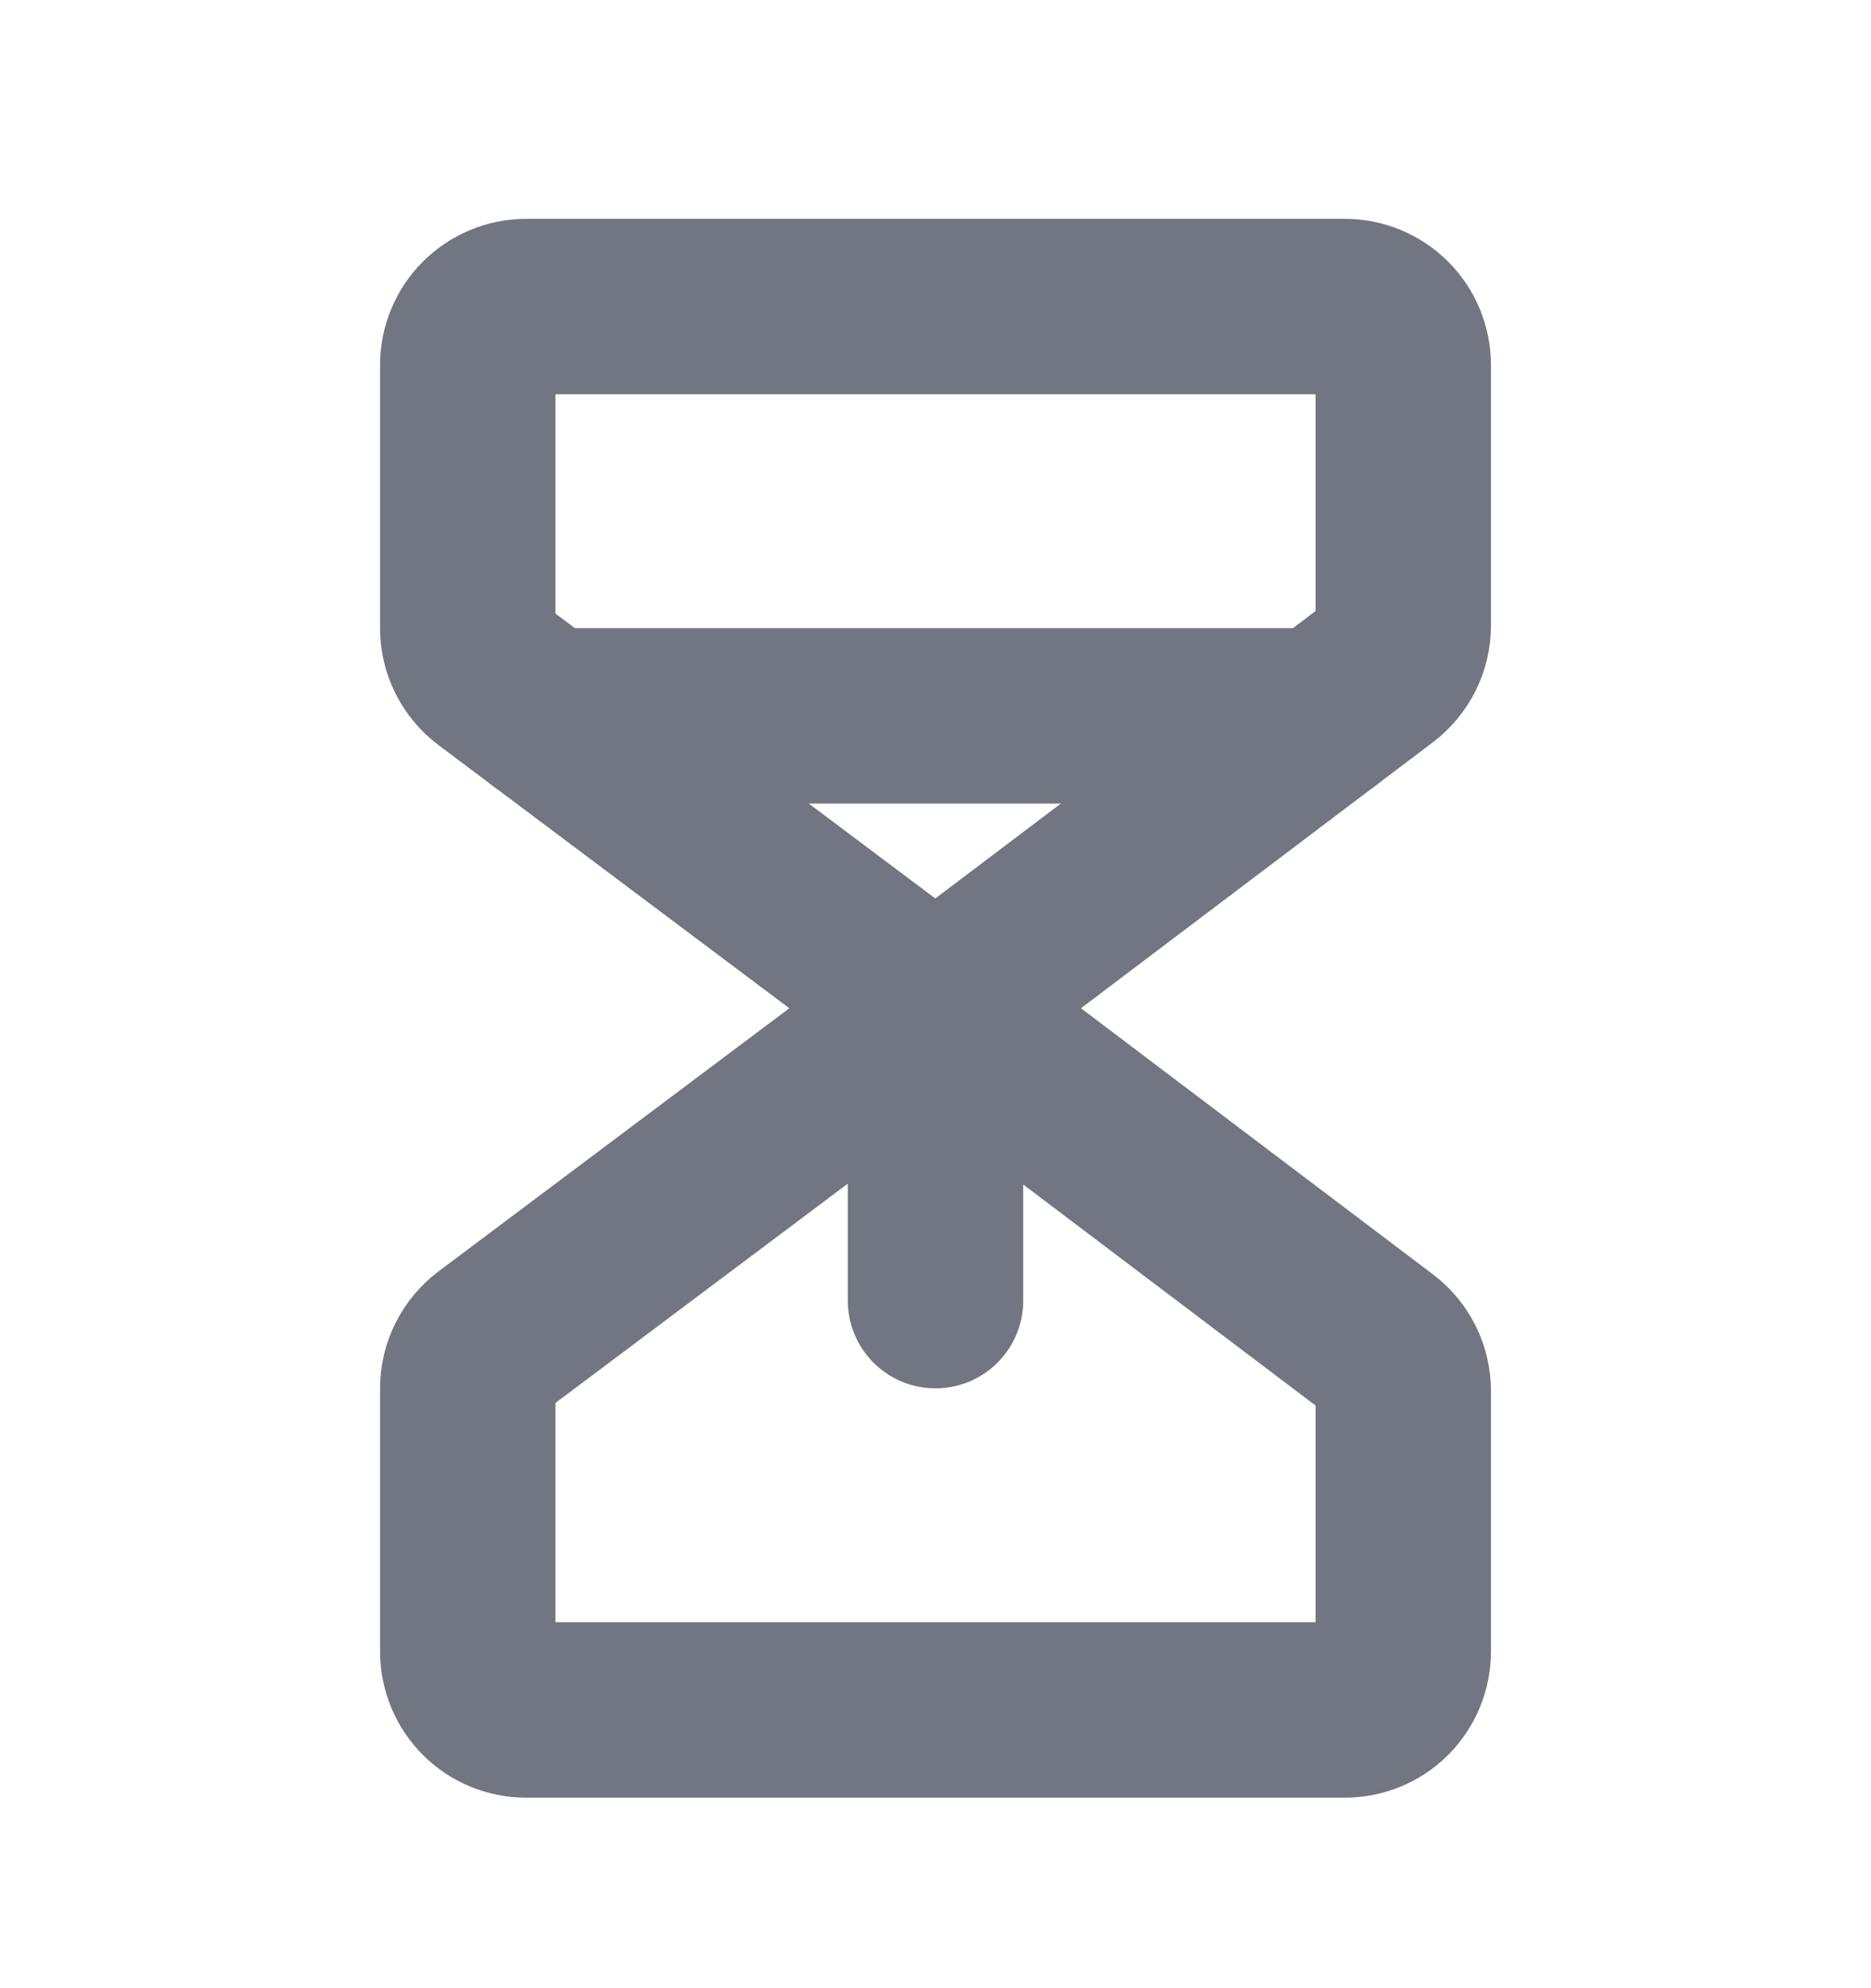
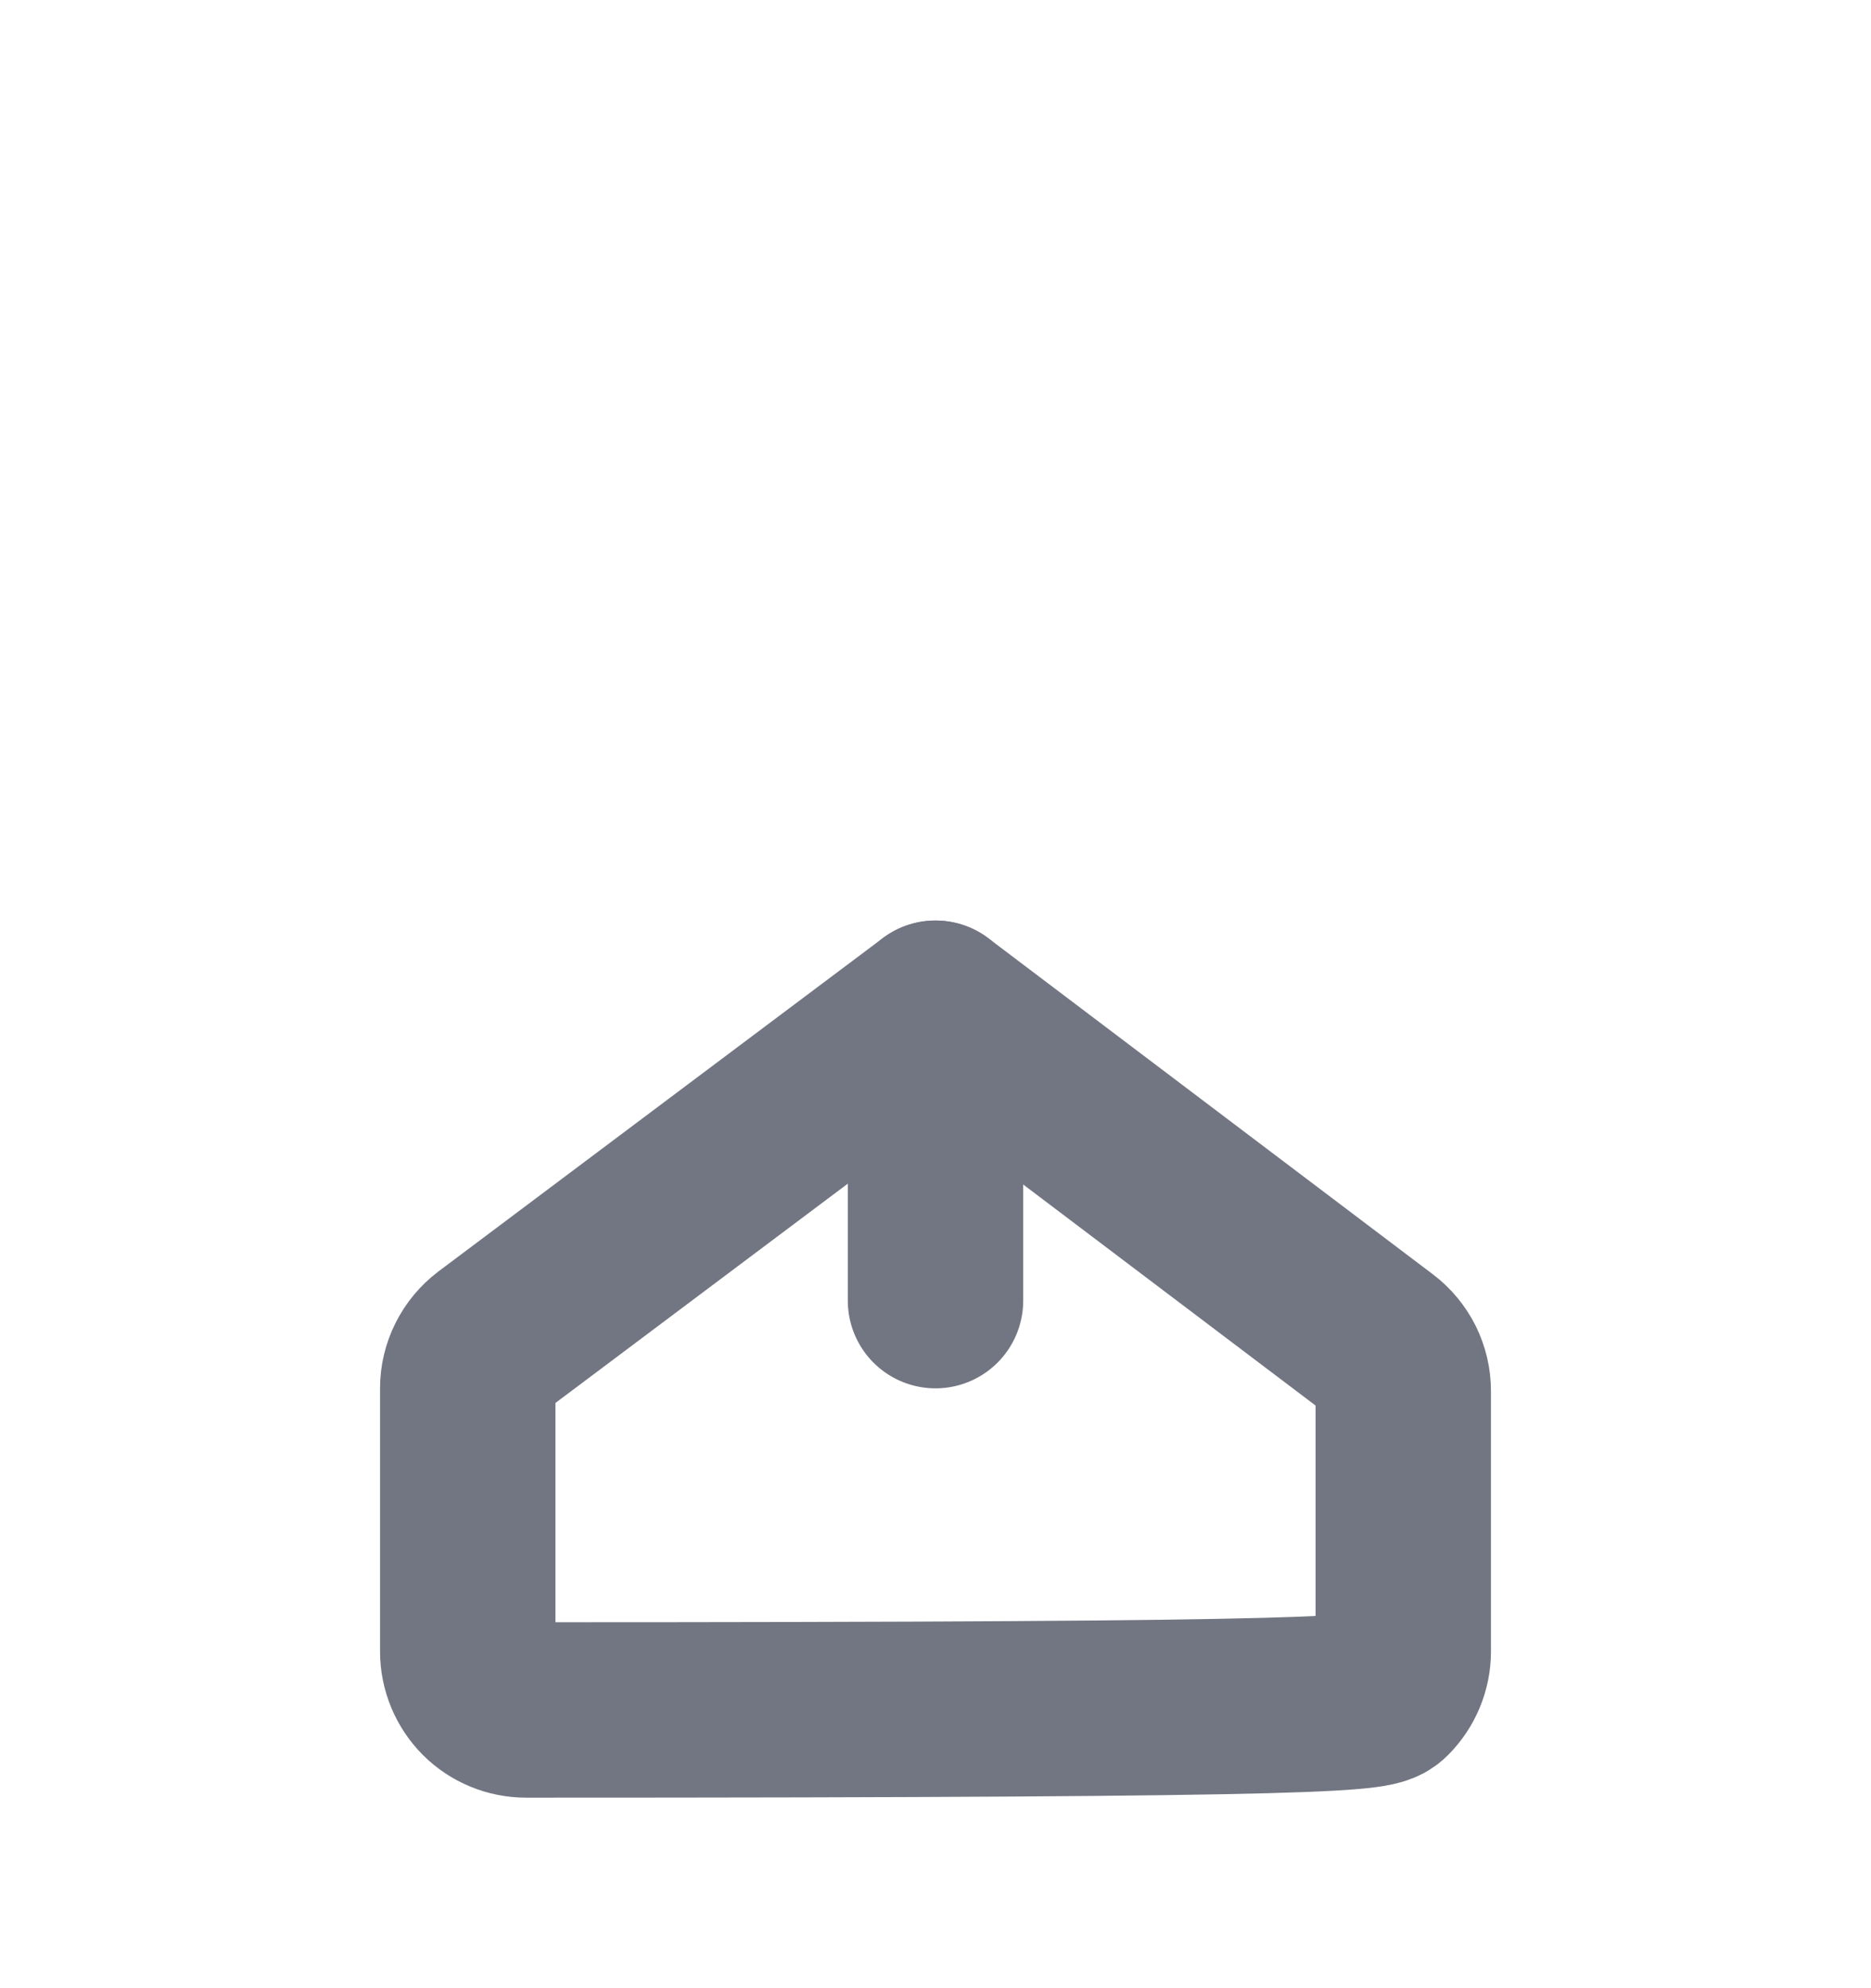
<svg xmlns="http://www.w3.org/2000/svg" width="16" height="17" viewBox="0 0 16 17" fill="none">
-   <path d="M8 8.621L4.2 5.771C4.138 5.725 4.088 5.664 4.053 5.595C4.018 5.525 4 5.449 4 5.371V3.121C4 2.989 4.053 2.861 4.146 2.768C4.24 2.674 4.367 2.621 4.5 2.621H11.5C11.633 2.621 11.76 2.674 11.854 2.768C11.947 2.861 12 2.989 12 3.121V5.349C12 5.426 11.982 5.502 11.948 5.571C11.913 5.641 11.863 5.701 11.802 5.748L8 8.621Z" stroke="#727682" stroke-width="1.5" stroke-linecap="round" stroke-linejoin="round" />
-   <path d="M8 8.621L4.2 11.471C4.138 11.518 4.088 11.578 4.053 11.648C4.018 11.717 4 11.793 4 11.871V14.121C4 14.254 4.053 14.381 4.146 14.475C4.24 14.569 4.367 14.621 4.5 14.621H11.5C11.633 14.621 11.76 14.569 11.854 14.475C11.947 14.381 12 14.254 12 14.121V11.894C12 11.816 11.982 11.74 11.948 11.671C11.913 11.602 11.863 11.541 11.802 11.495L8 8.621Z" stroke="#727682" stroke-width="1.5" stroke-linecap="round" stroke-linejoin="round" />
-   <path d="M4.666 6.121H11.308" stroke="#727682" stroke-width="1.5" stroke-linecap="round" stroke-linejoin="round" />
+   <path d="M8 8.621L4.2 11.471C4.138 11.518 4.088 11.578 4.053 11.648C4.018 11.717 4 11.793 4 11.871V14.121C4 14.254 4.053 14.381 4.146 14.475C4.24 14.569 4.367 14.621 4.5 14.621C11.633 14.621 11.76 14.569 11.854 14.475C11.947 14.381 12 14.254 12 14.121V11.894C12 11.816 11.982 11.74 11.948 11.671C11.913 11.602 11.863 11.541 11.802 11.495L8 8.621Z" stroke="#727682" stroke-width="1.5" stroke-linecap="round" stroke-linejoin="round" />
  <path d="M8 11.121V8.621" stroke="#727682" stroke-width="1.5" stroke-linecap="round" stroke-linejoin="round" />
</svg>